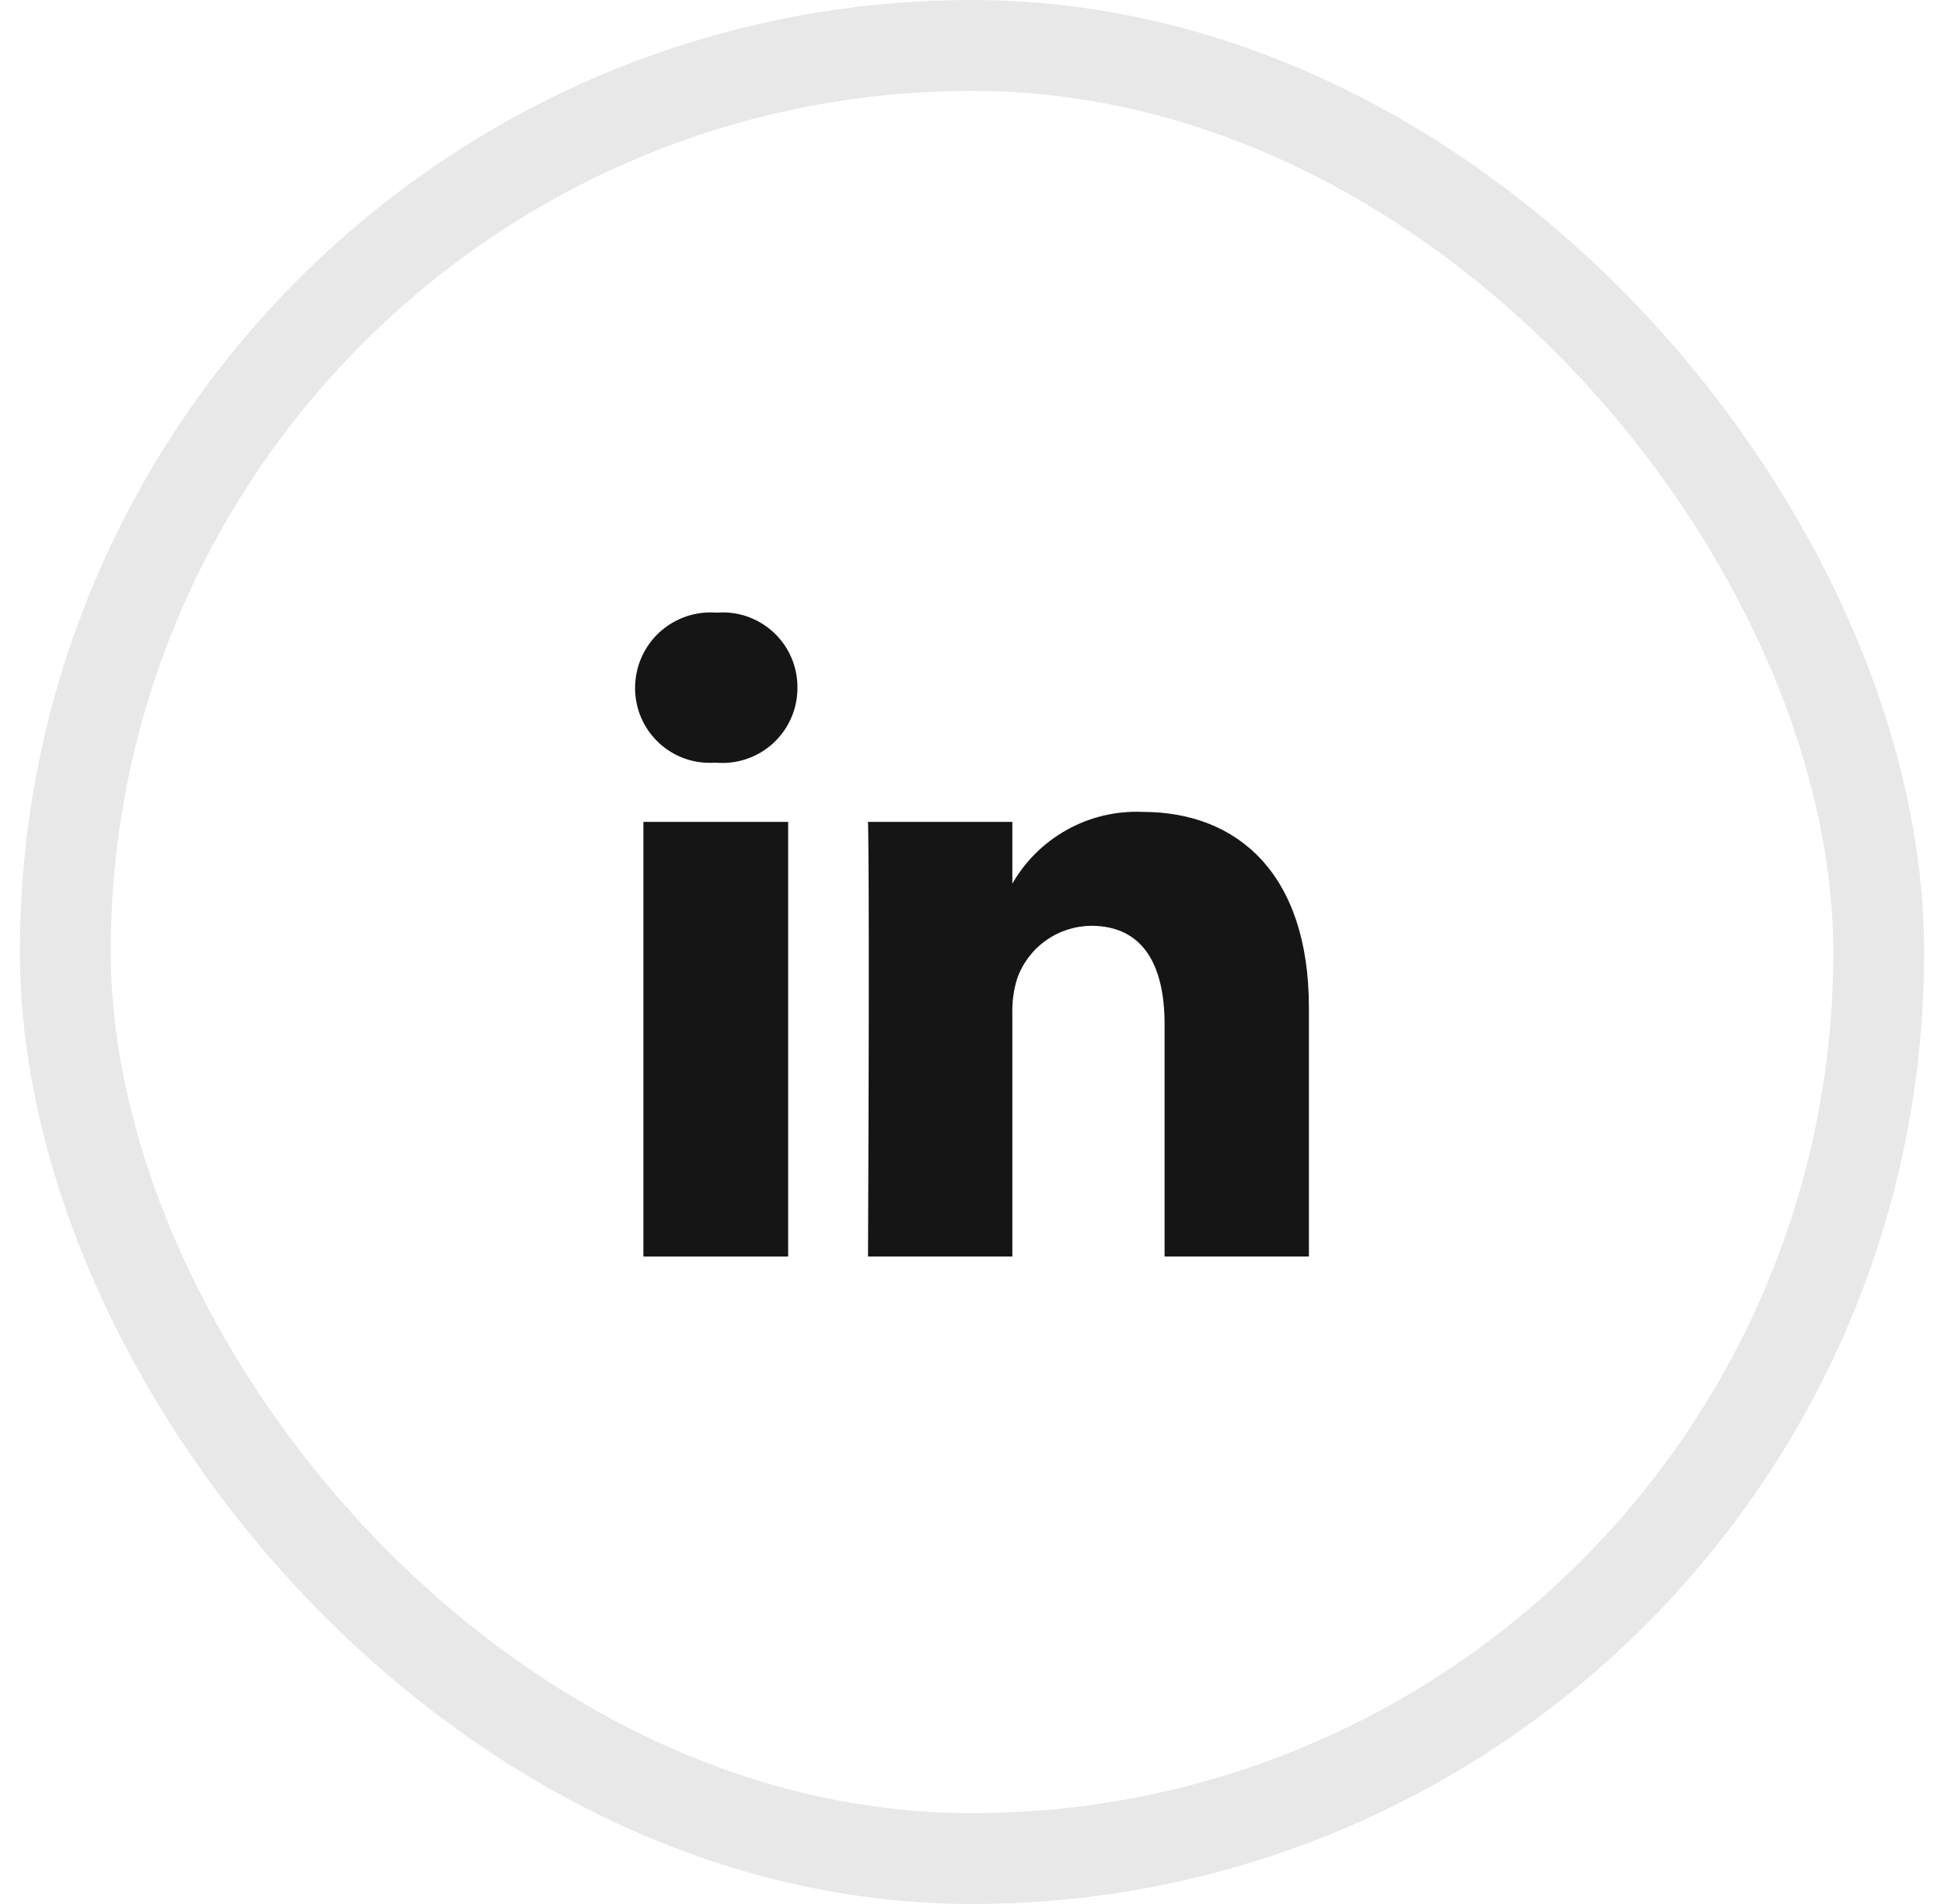
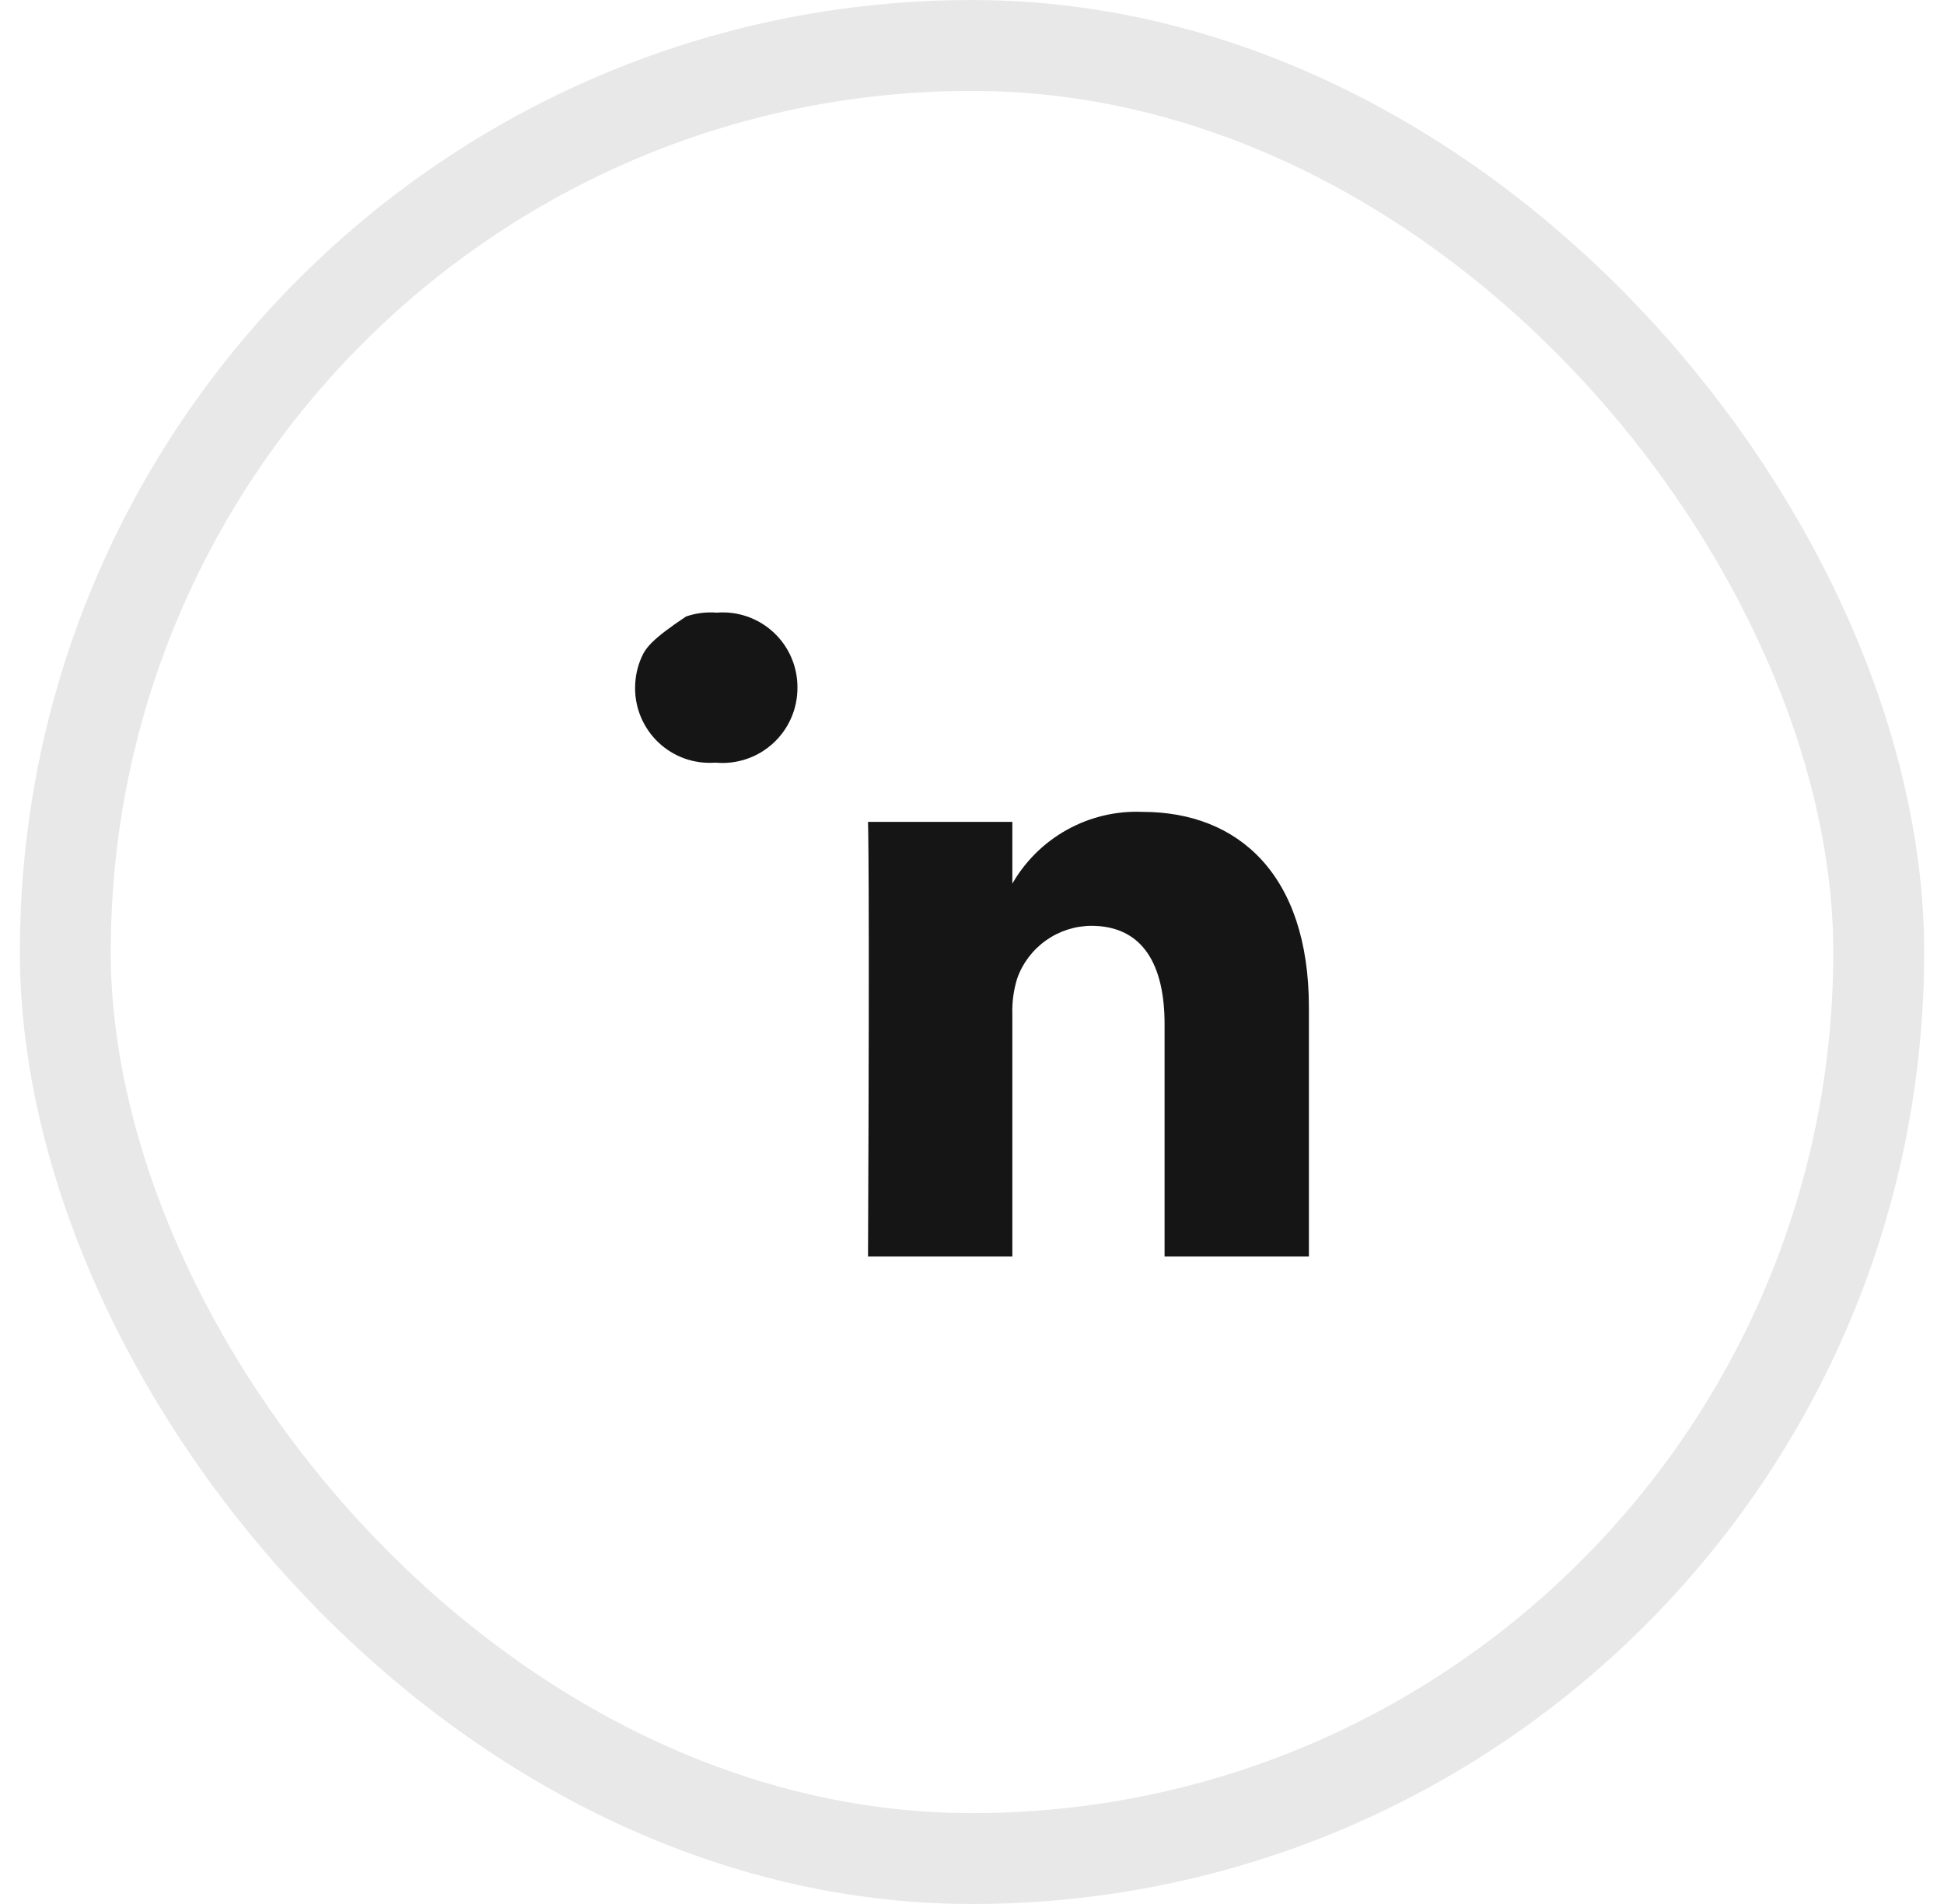
<svg xmlns="http://www.w3.org/2000/svg" width="49" height="48" viewBox="0 0 49 48" fill="none">
-   <path d="M19.866 20.72H16.217V31.678H19.866V20.72Z" fill="#151515" />
-   <path d="M20.1 17.337C20.102 17.075 20.05 16.816 19.946 16.576C19.843 16.336 19.691 16.121 19.499 15.943C19.308 15.765 19.082 15.629 18.835 15.543C18.588 15.457 18.326 15.424 18.065 15.445C17.804 15.424 17.54 15.457 17.292 15.542C17.044 15.627 16.816 15.763 16.622 15.94C16.429 16.118 16.275 16.334 16.169 16.574C16.063 16.814 16.009 17.074 16.008 17.337C16.006 17.596 16.058 17.853 16.16 18.091C16.262 18.329 16.413 18.544 16.601 18.722C16.79 18.899 17.014 19.036 17.258 19.123C17.503 19.21 17.762 19.245 18.021 19.227H18.043C18.305 19.25 18.569 19.219 18.818 19.134C19.067 19.05 19.296 18.914 19.489 18.736C19.683 18.558 19.837 18.342 19.942 18.101C20.048 17.86 20.101 17.599 20.1 17.337Z" fill="#151515" />
+   <path d="M20.1 17.337C20.102 17.075 20.05 16.816 19.946 16.576C19.843 16.336 19.691 16.121 19.499 15.943C19.308 15.765 19.082 15.629 18.835 15.543C18.588 15.457 18.326 15.424 18.065 15.445C17.804 15.424 17.54 15.457 17.292 15.542C16.429 16.118 16.275 16.334 16.169 16.574C16.063 16.814 16.009 17.074 16.008 17.337C16.006 17.596 16.058 17.853 16.16 18.091C16.262 18.329 16.413 18.544 16.601 18.722C16.79 18.899 17.014 19.036 17.258 19.123C17.503 19.21 17.762 19.245 18.021 19.227H18.043C18.305 19.25 18.569 19.219 18.818 19.134C19.067 19.05 19.296 18.914 19.489 18.736C19.683 18.558 19.837 18.342 19.942 18.101C20.048 17.86 20.101 17.599 20.1 17.337Z" fill="#151515" />
  <path d="M32.992 25.4C32.992 22.038 31.201 20.468 28.801 20.468C28.133 20.439 27.47 20.597 26.887 20.923C26.303 21.249 25.821 21.731 25.495 22.315H25.517V20.72H21.879C21.879 20.72 21.923 21.748 21.879 31.678H25.517V25.564C25.508 25.26 25.549 24.957 25.639 24.668C25.776 24.281 26.029 23.946 26.363 23.709C26.698 23.471 27.097 23.343 27.507 23.34C28.823 23.34 29.354 24.347 29.354 25.817V31.678H32.992V25.4Z" fill="#151515" />
  <rect x="1.646" y="1.146" width="45.709" height="45.709" rx="22.854" stroke="#151515" stroke-opacity="0.1" stroke-width="2.291" />
</svg>